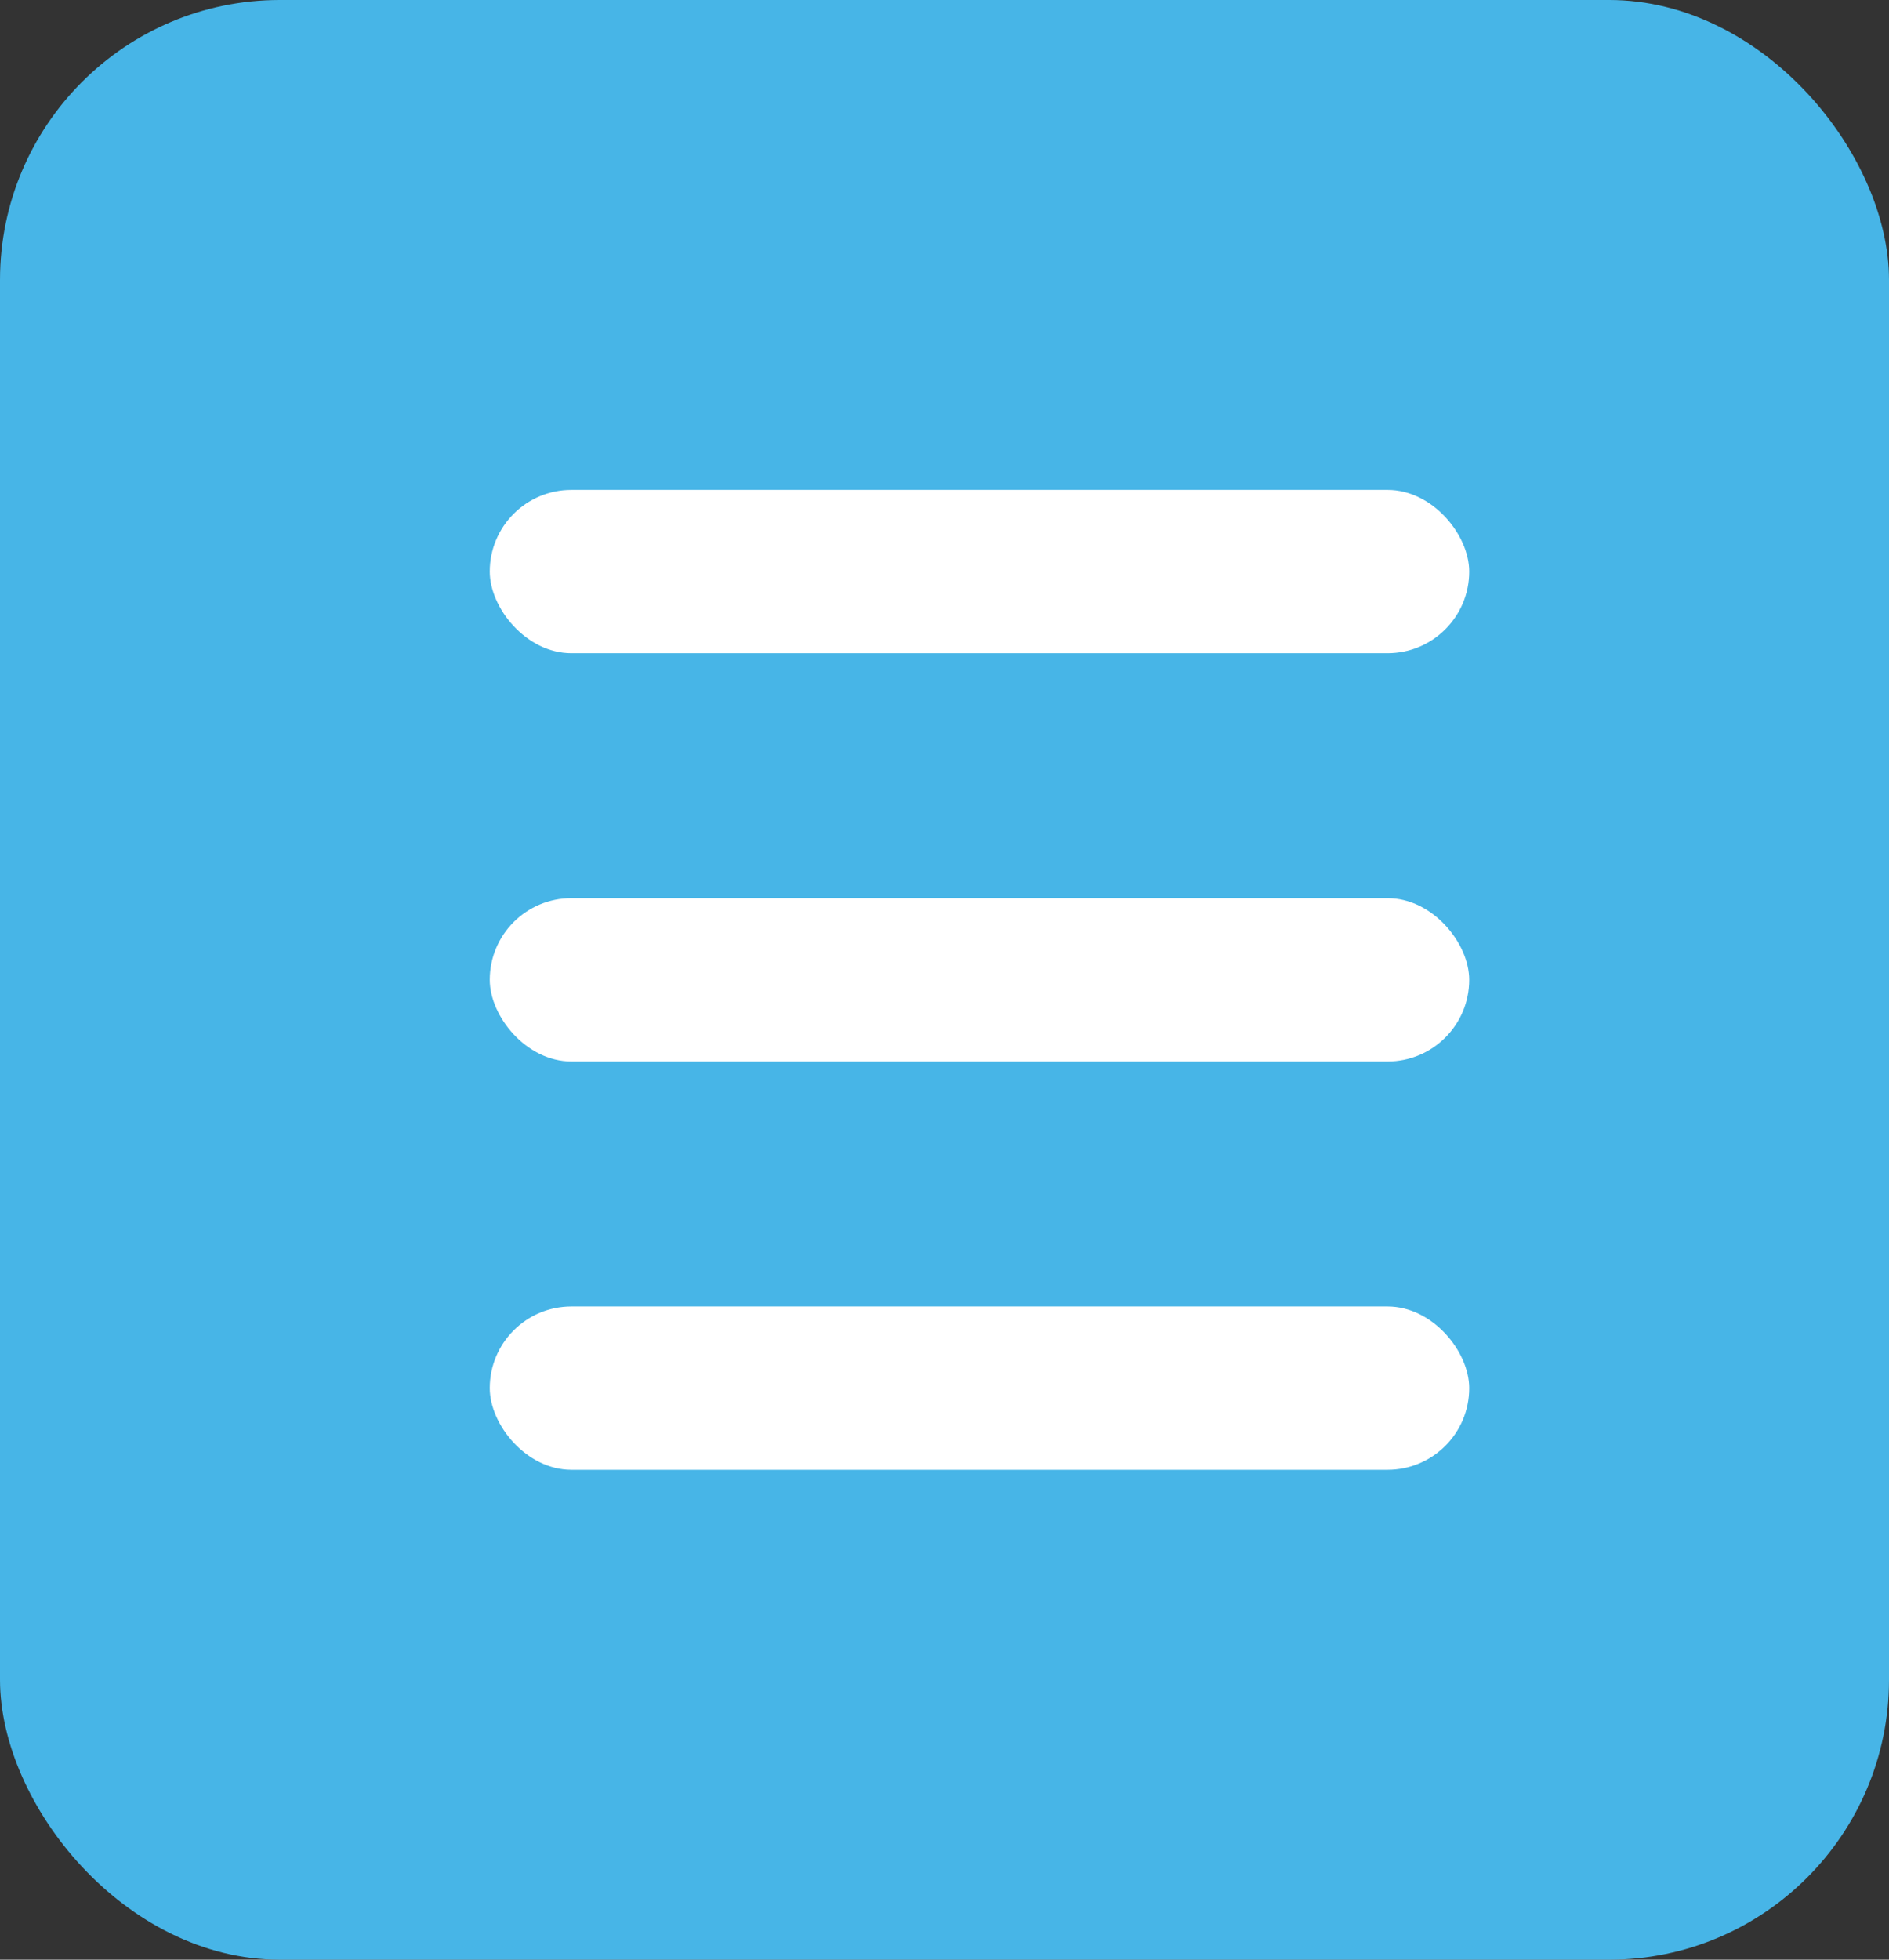
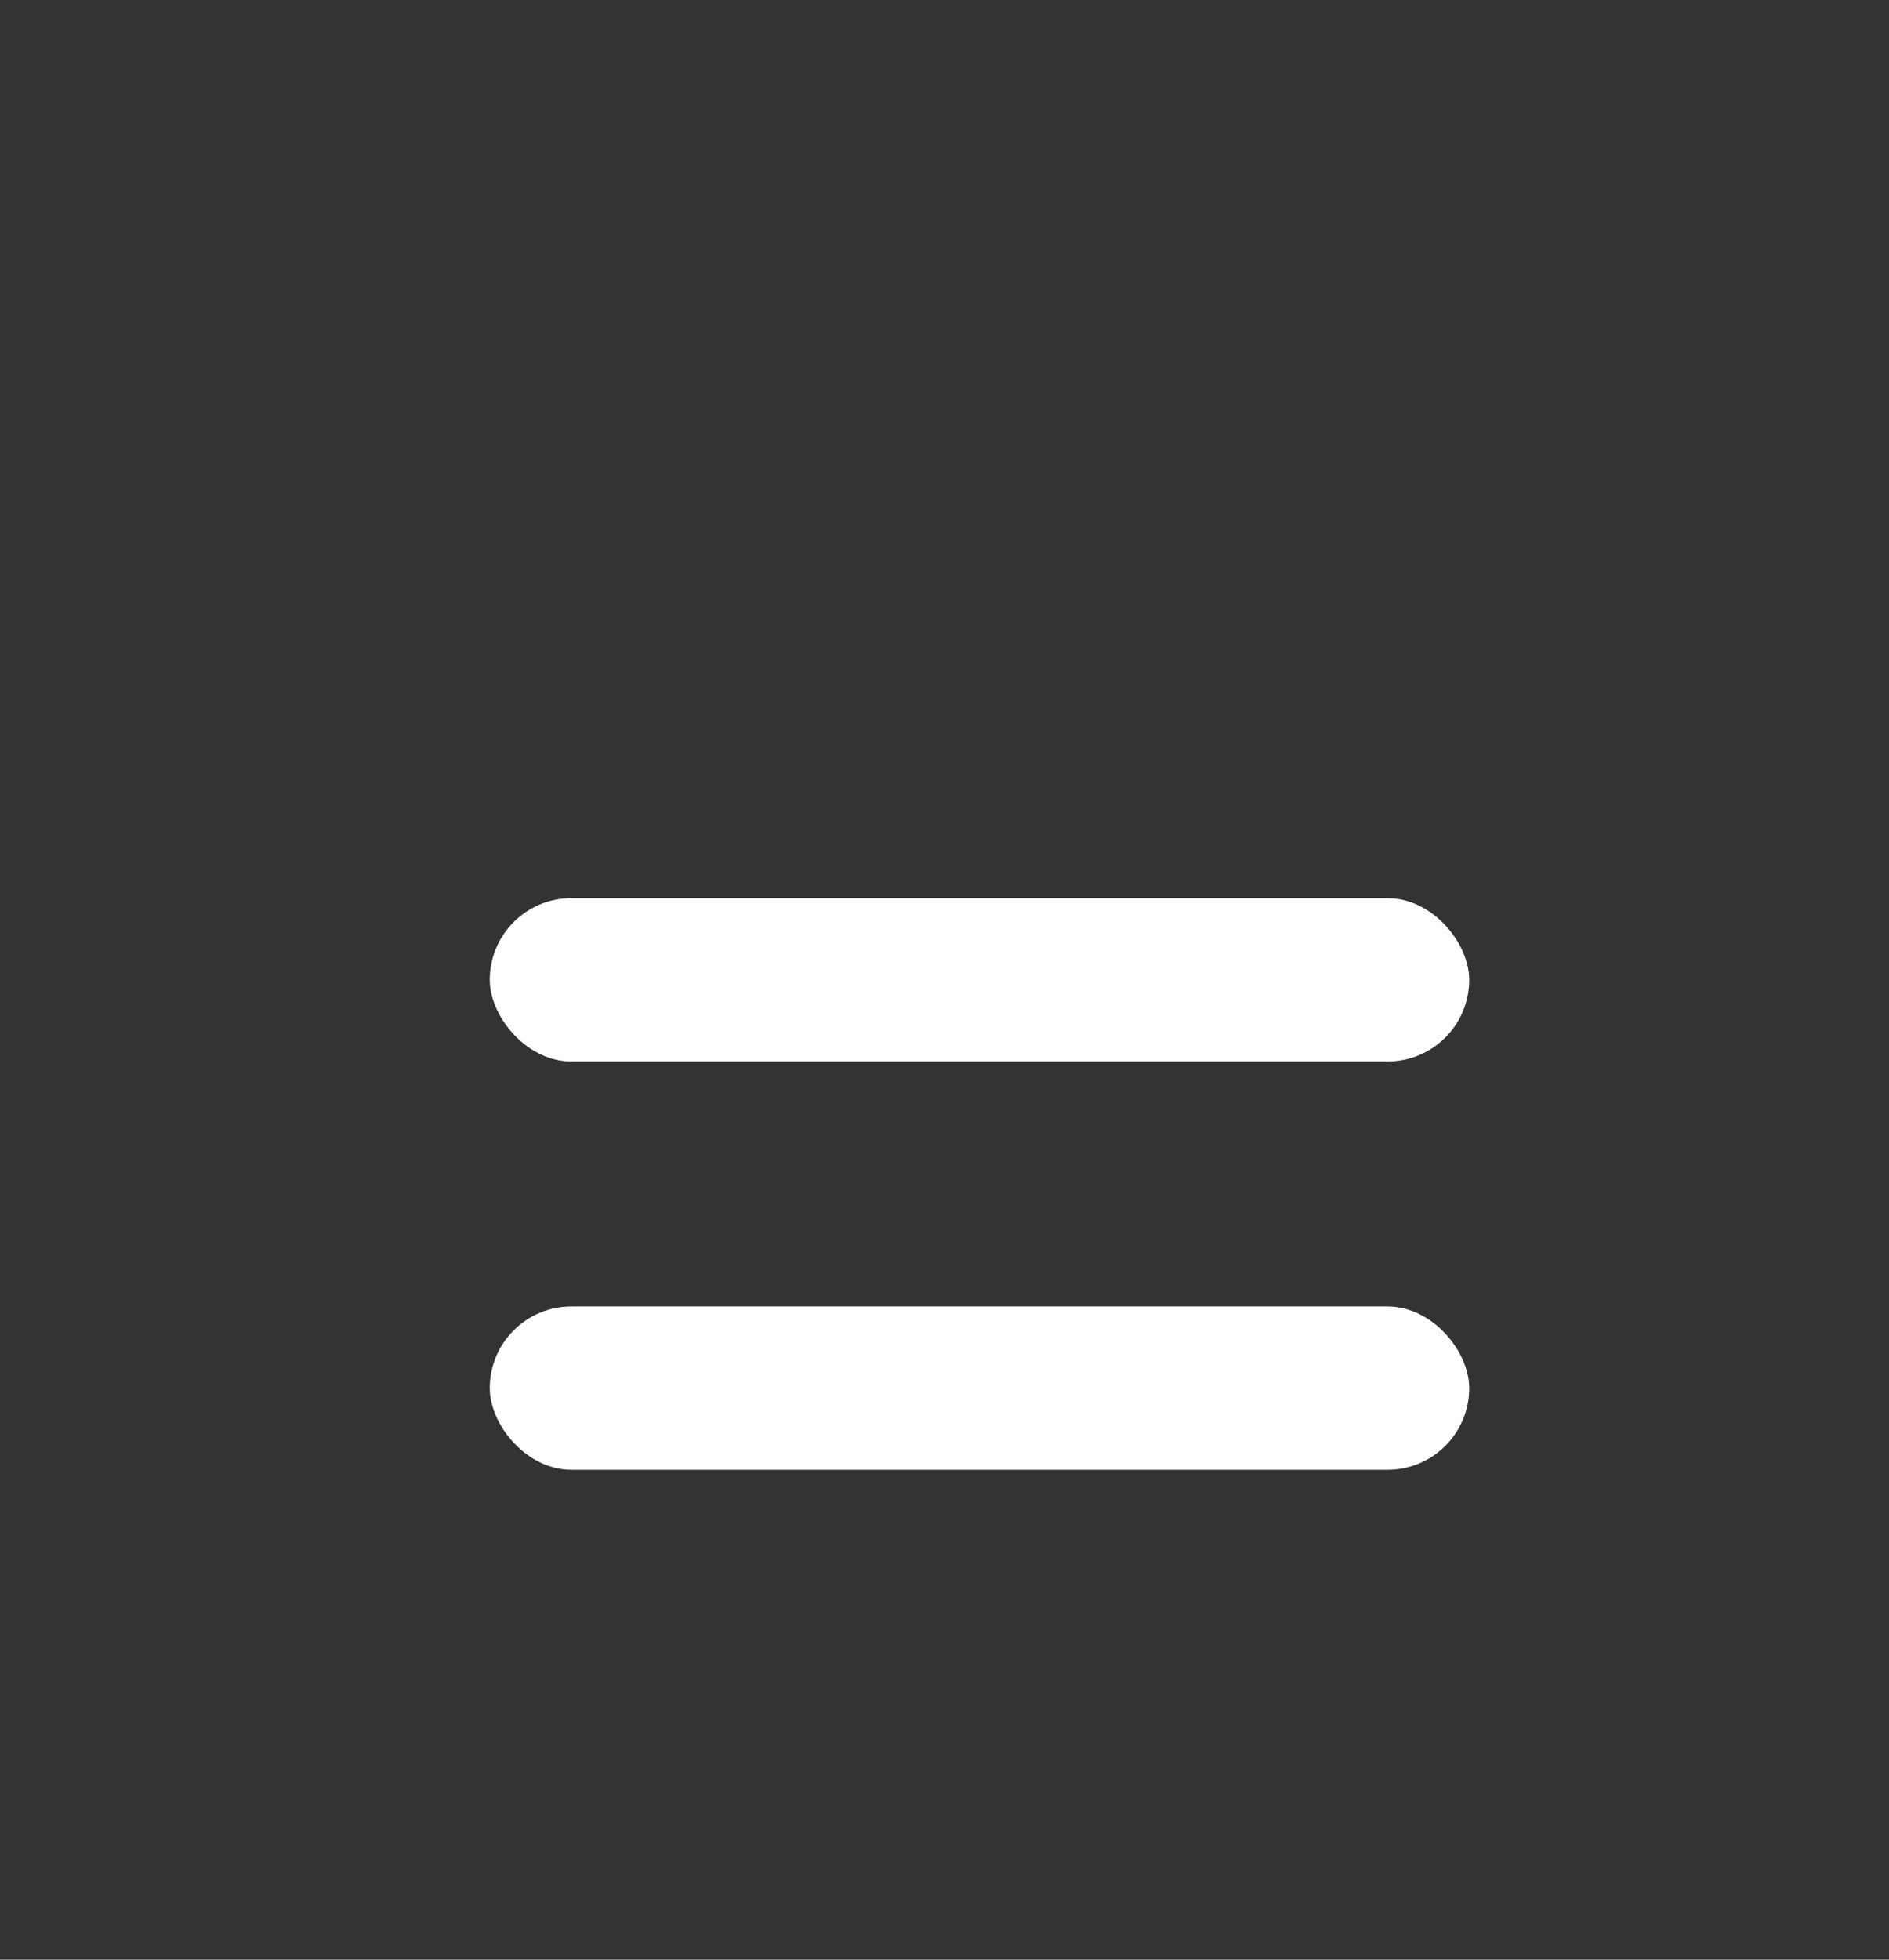
<svg xmlns="http://www.w3.org/2000/svg" width="27" height="28" viewBox="0 0 27 28" fill="none">
  <rect x="0" y="0" width="27" height="28" fill="#333333" stroke="none" />
-   <rect width="27" height="28" rx="4" fill="#47B5E7" />
-   <rect x="7" y="7" width="14" height="2.333" rx="1.167" fill="white" />
  <rect x="7" y="12.833" width="14" height="2.333" rx="1.167" fill="white" />
  <rect x="7" y="18.667" width="14" height="2.333" rx="1.167" fill="white" />
</svg>